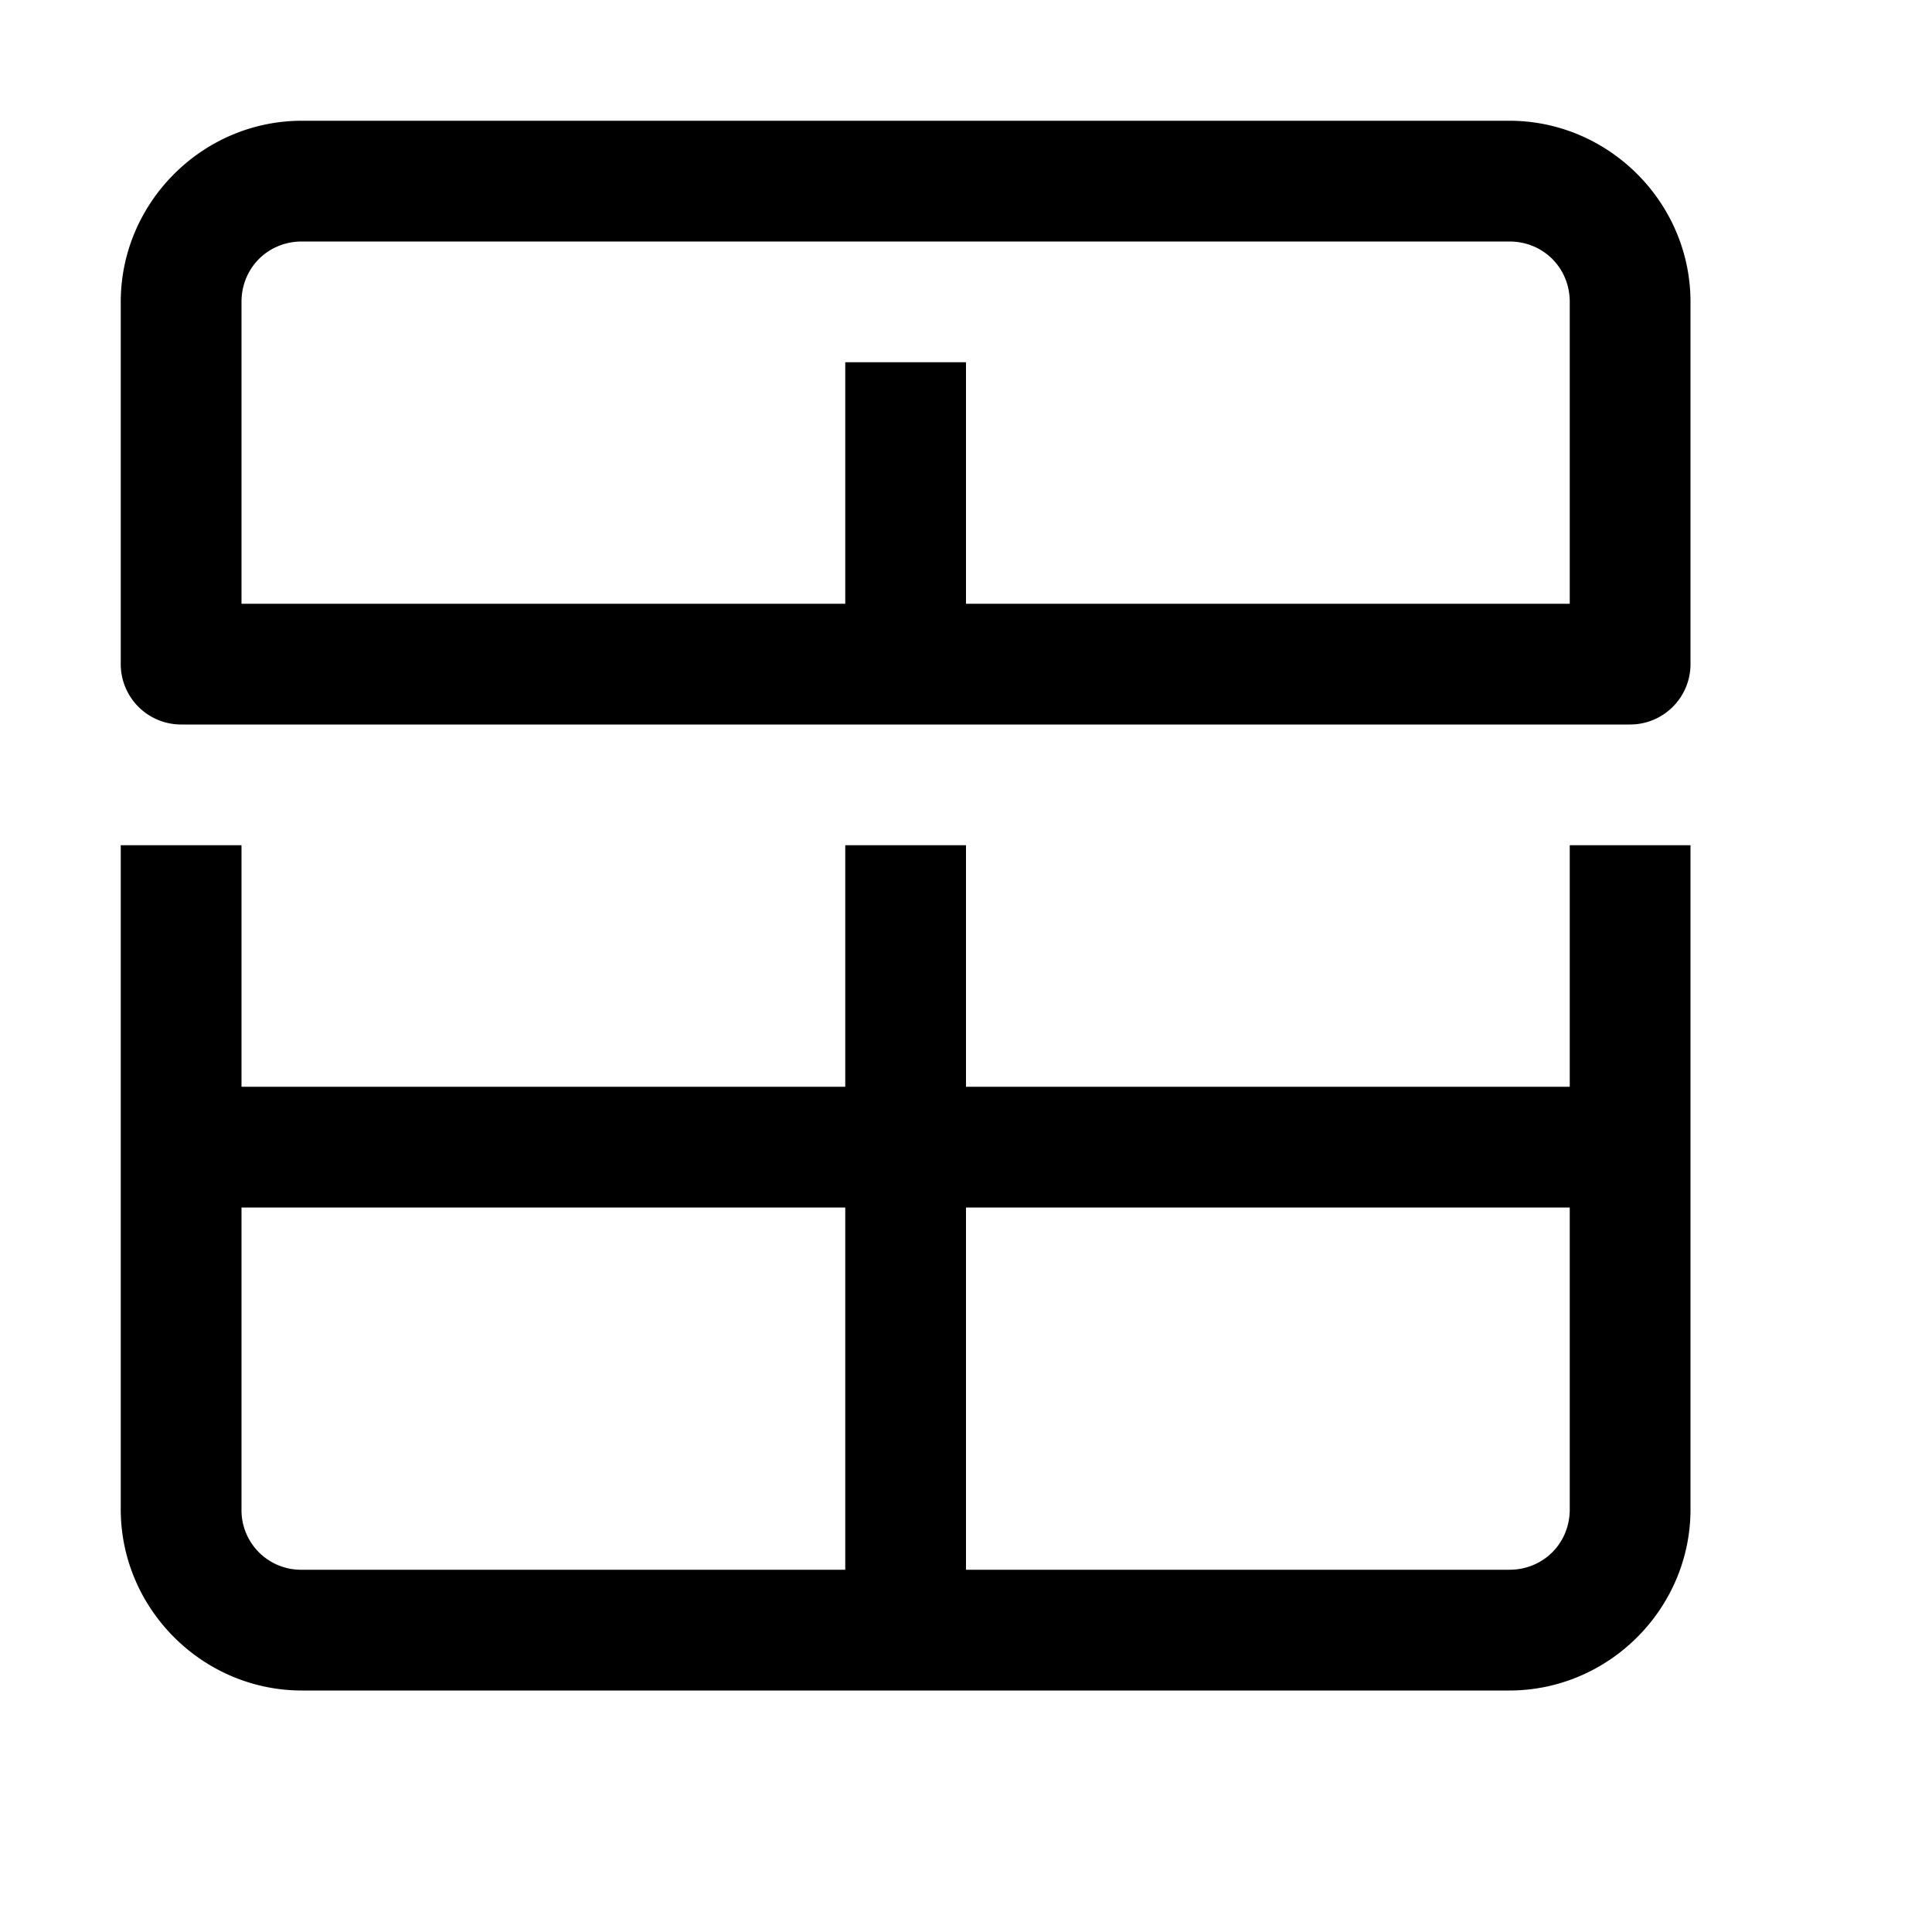
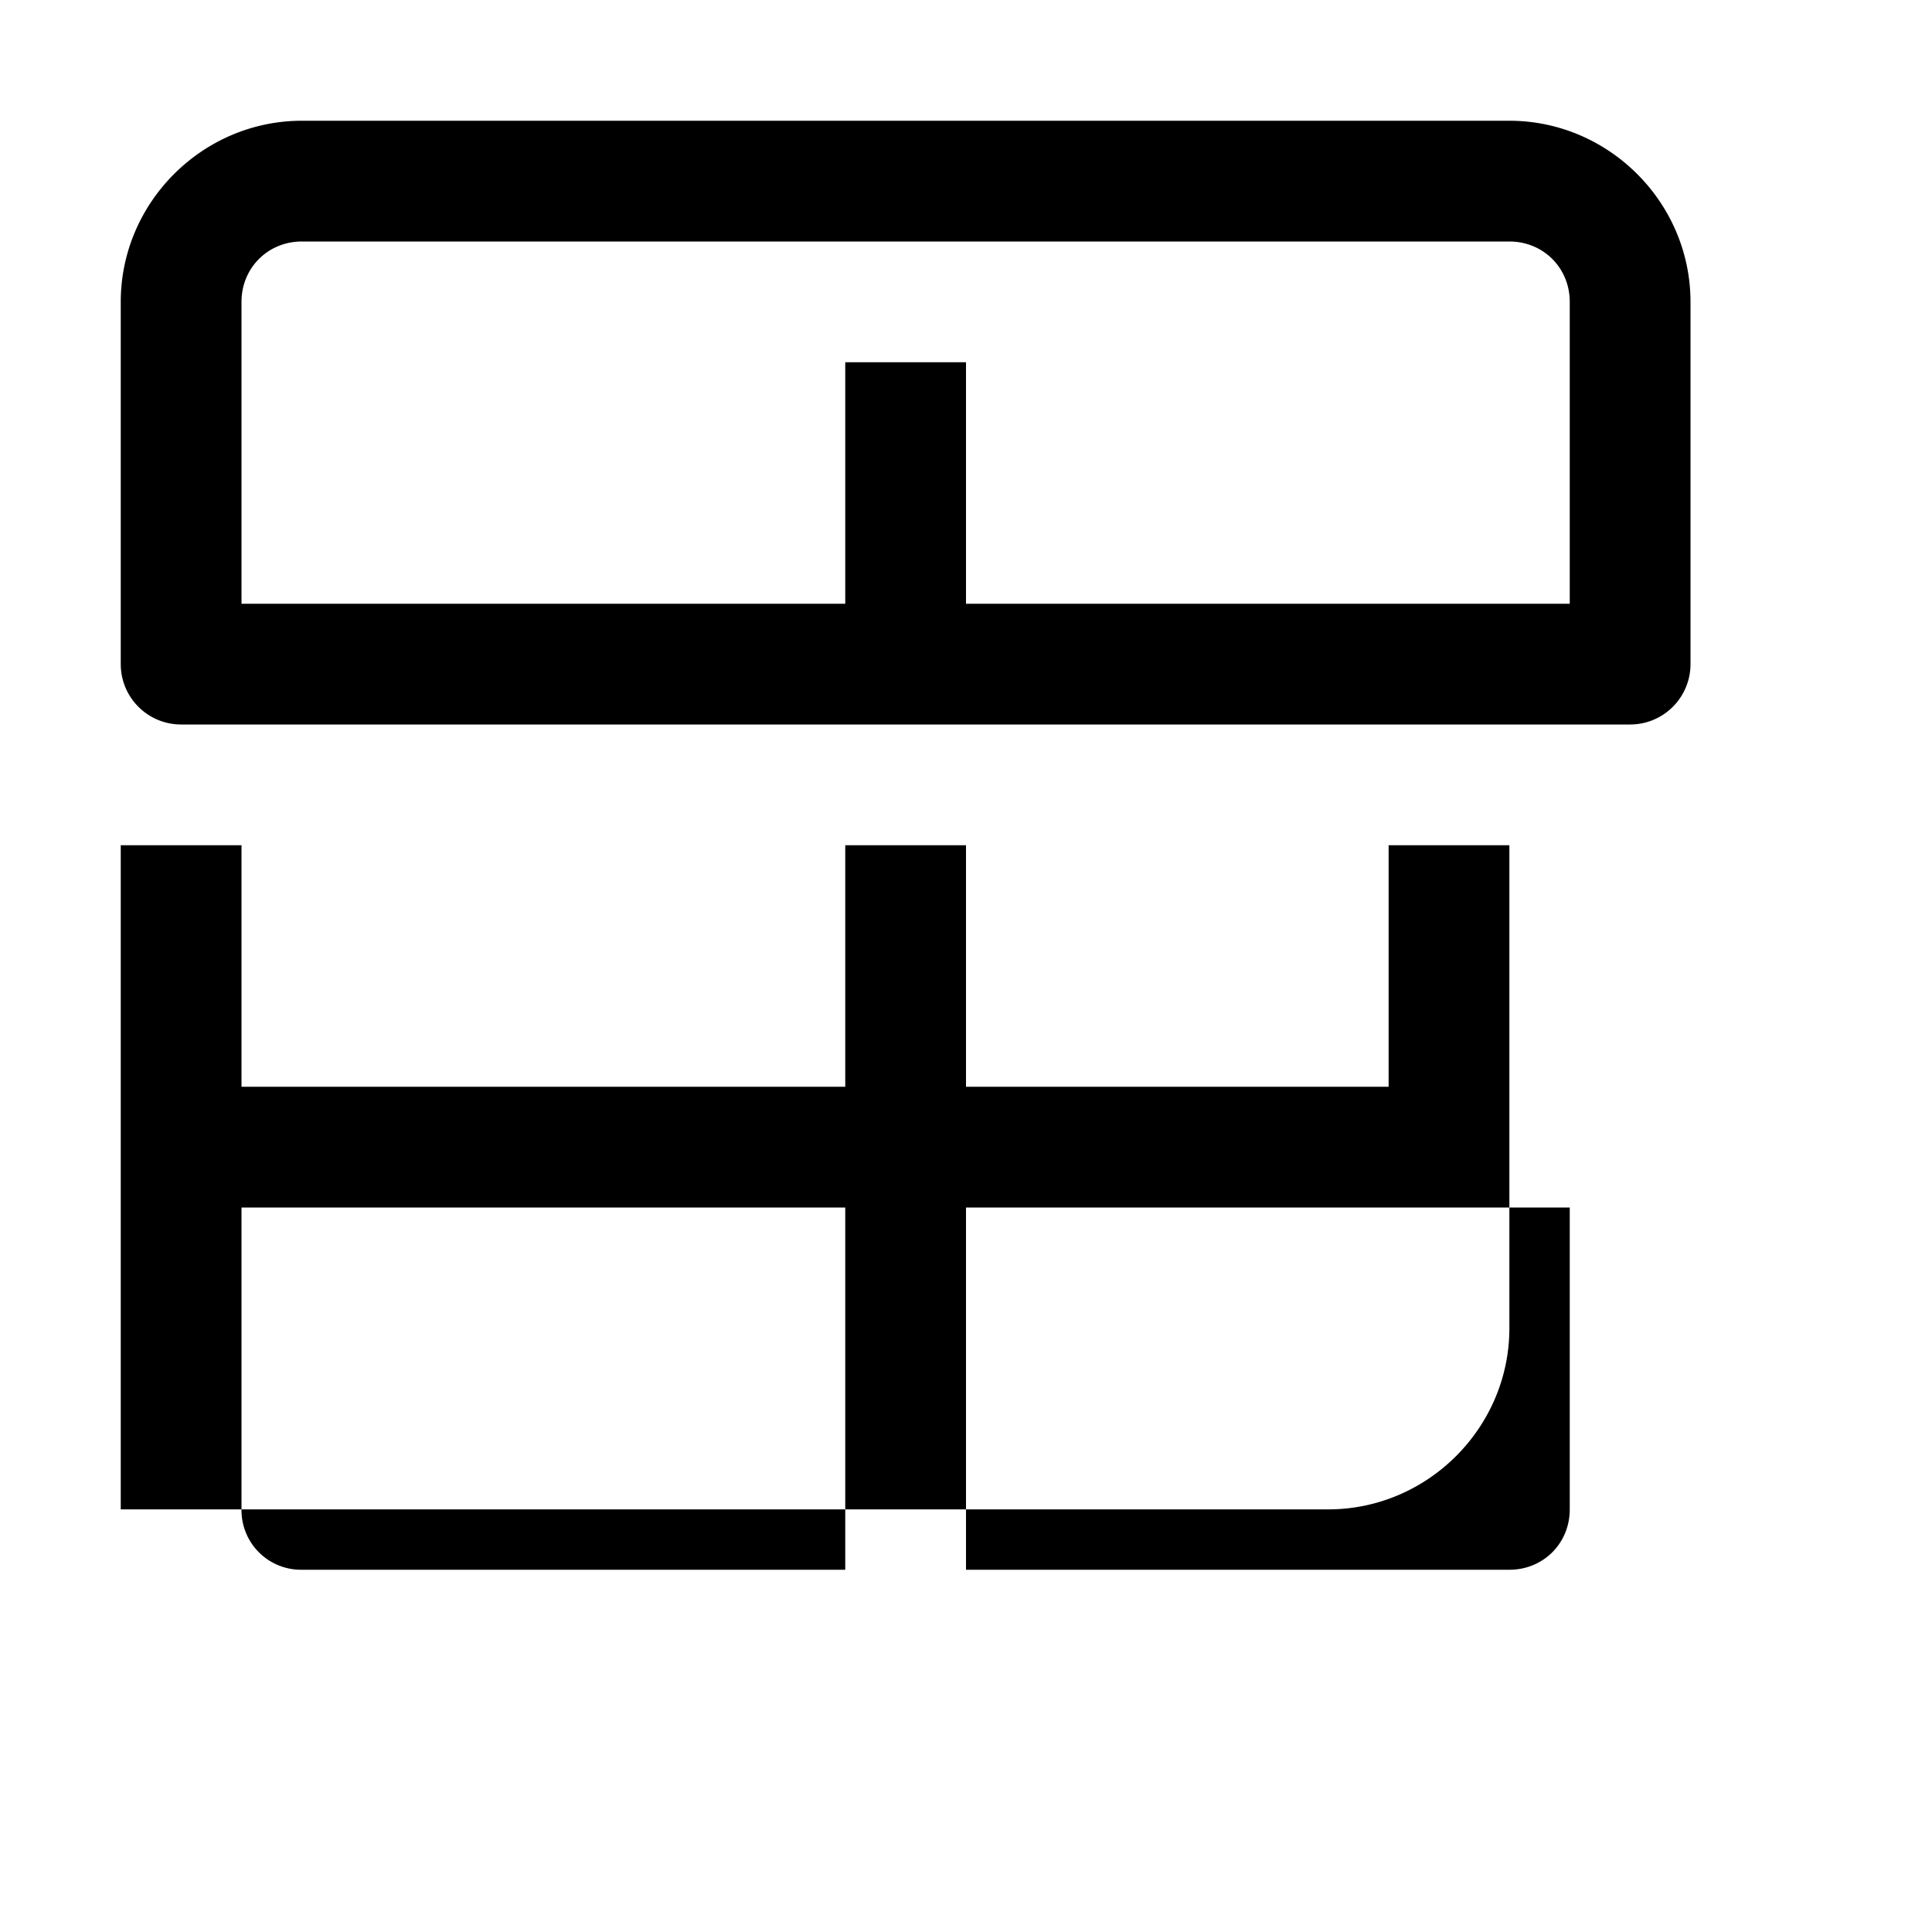
<svg xmlns="http://www.w3.org/2000/svg" viewBox="0 0 16 16">
-   <path style="line-height:normal;text-indent:0;text-align:start;text-decoration-line:none;text-decoration-style:solid;text-decoration-color:#000;text-transform:none;block-progression:tb;isolation:auto;mix-blend-mode:normal" d="M2.5 1C1.677 1 1 1.677 1 2.5v3a.5.5 0 0 0 .5.5h12a.5.5 0 0 0 .5-.5v-3c0-.823-.677-1.5-1.5-1.5h-10zm0 1h10c.281 0 .5.219.5.5V5H8V3H7v2H2V2.5c0-.281.219-.5.5-.5zM1 7v5.5c0 .823.677 1.5 1.5 1.5h10c.823 0 1.5-.677 1.5-1.5V7h-1v2H8V7H7v2H2V7H1zm1 3h5v3H2.5a.493.493 0 0 1-.5-.5V10zm6 0h5v2.5c0 .281-.219.5-.5.5H8v-3z" font-weight="400" font-family="sans-serif" white-space="normal" overflow="visible" />
+   <path style="line-height:normal;text-indent:0;text-align:start;text-decoration-line:none;text-decoration-style:solid;text-decoration-color:#000;text-transform:none;block-progression:tb;isolation:auto;mix-blend-mode:normal" d="M2.5 1C1.677 1 1 1.677 1 2.5v3a.5.5 0 0 0 .5.5h12a.5.5 0 0 0 .5-.5v-3c0-.823-.677-1.5-1.5-1.5h-10zm0 1h10c.281 0 .5.219.5.5V5H8V3H7v2H2V2.5c0-.281.219-.5.5-.5zM1 7v5.5h10c.823 0 1.5-.677 1.5-1.5V7h-1v2H8V7H7v2H2V7H1zm1 3h5v3H2.5a.493.493 0 0 1-.5-.5V10zm6 0h5v2.5c0 .281-.219.5-.5.5H8v-3z" font-weight="400" font-family="sans-serif" white-space="normal" overflow="visible" />
</svg>